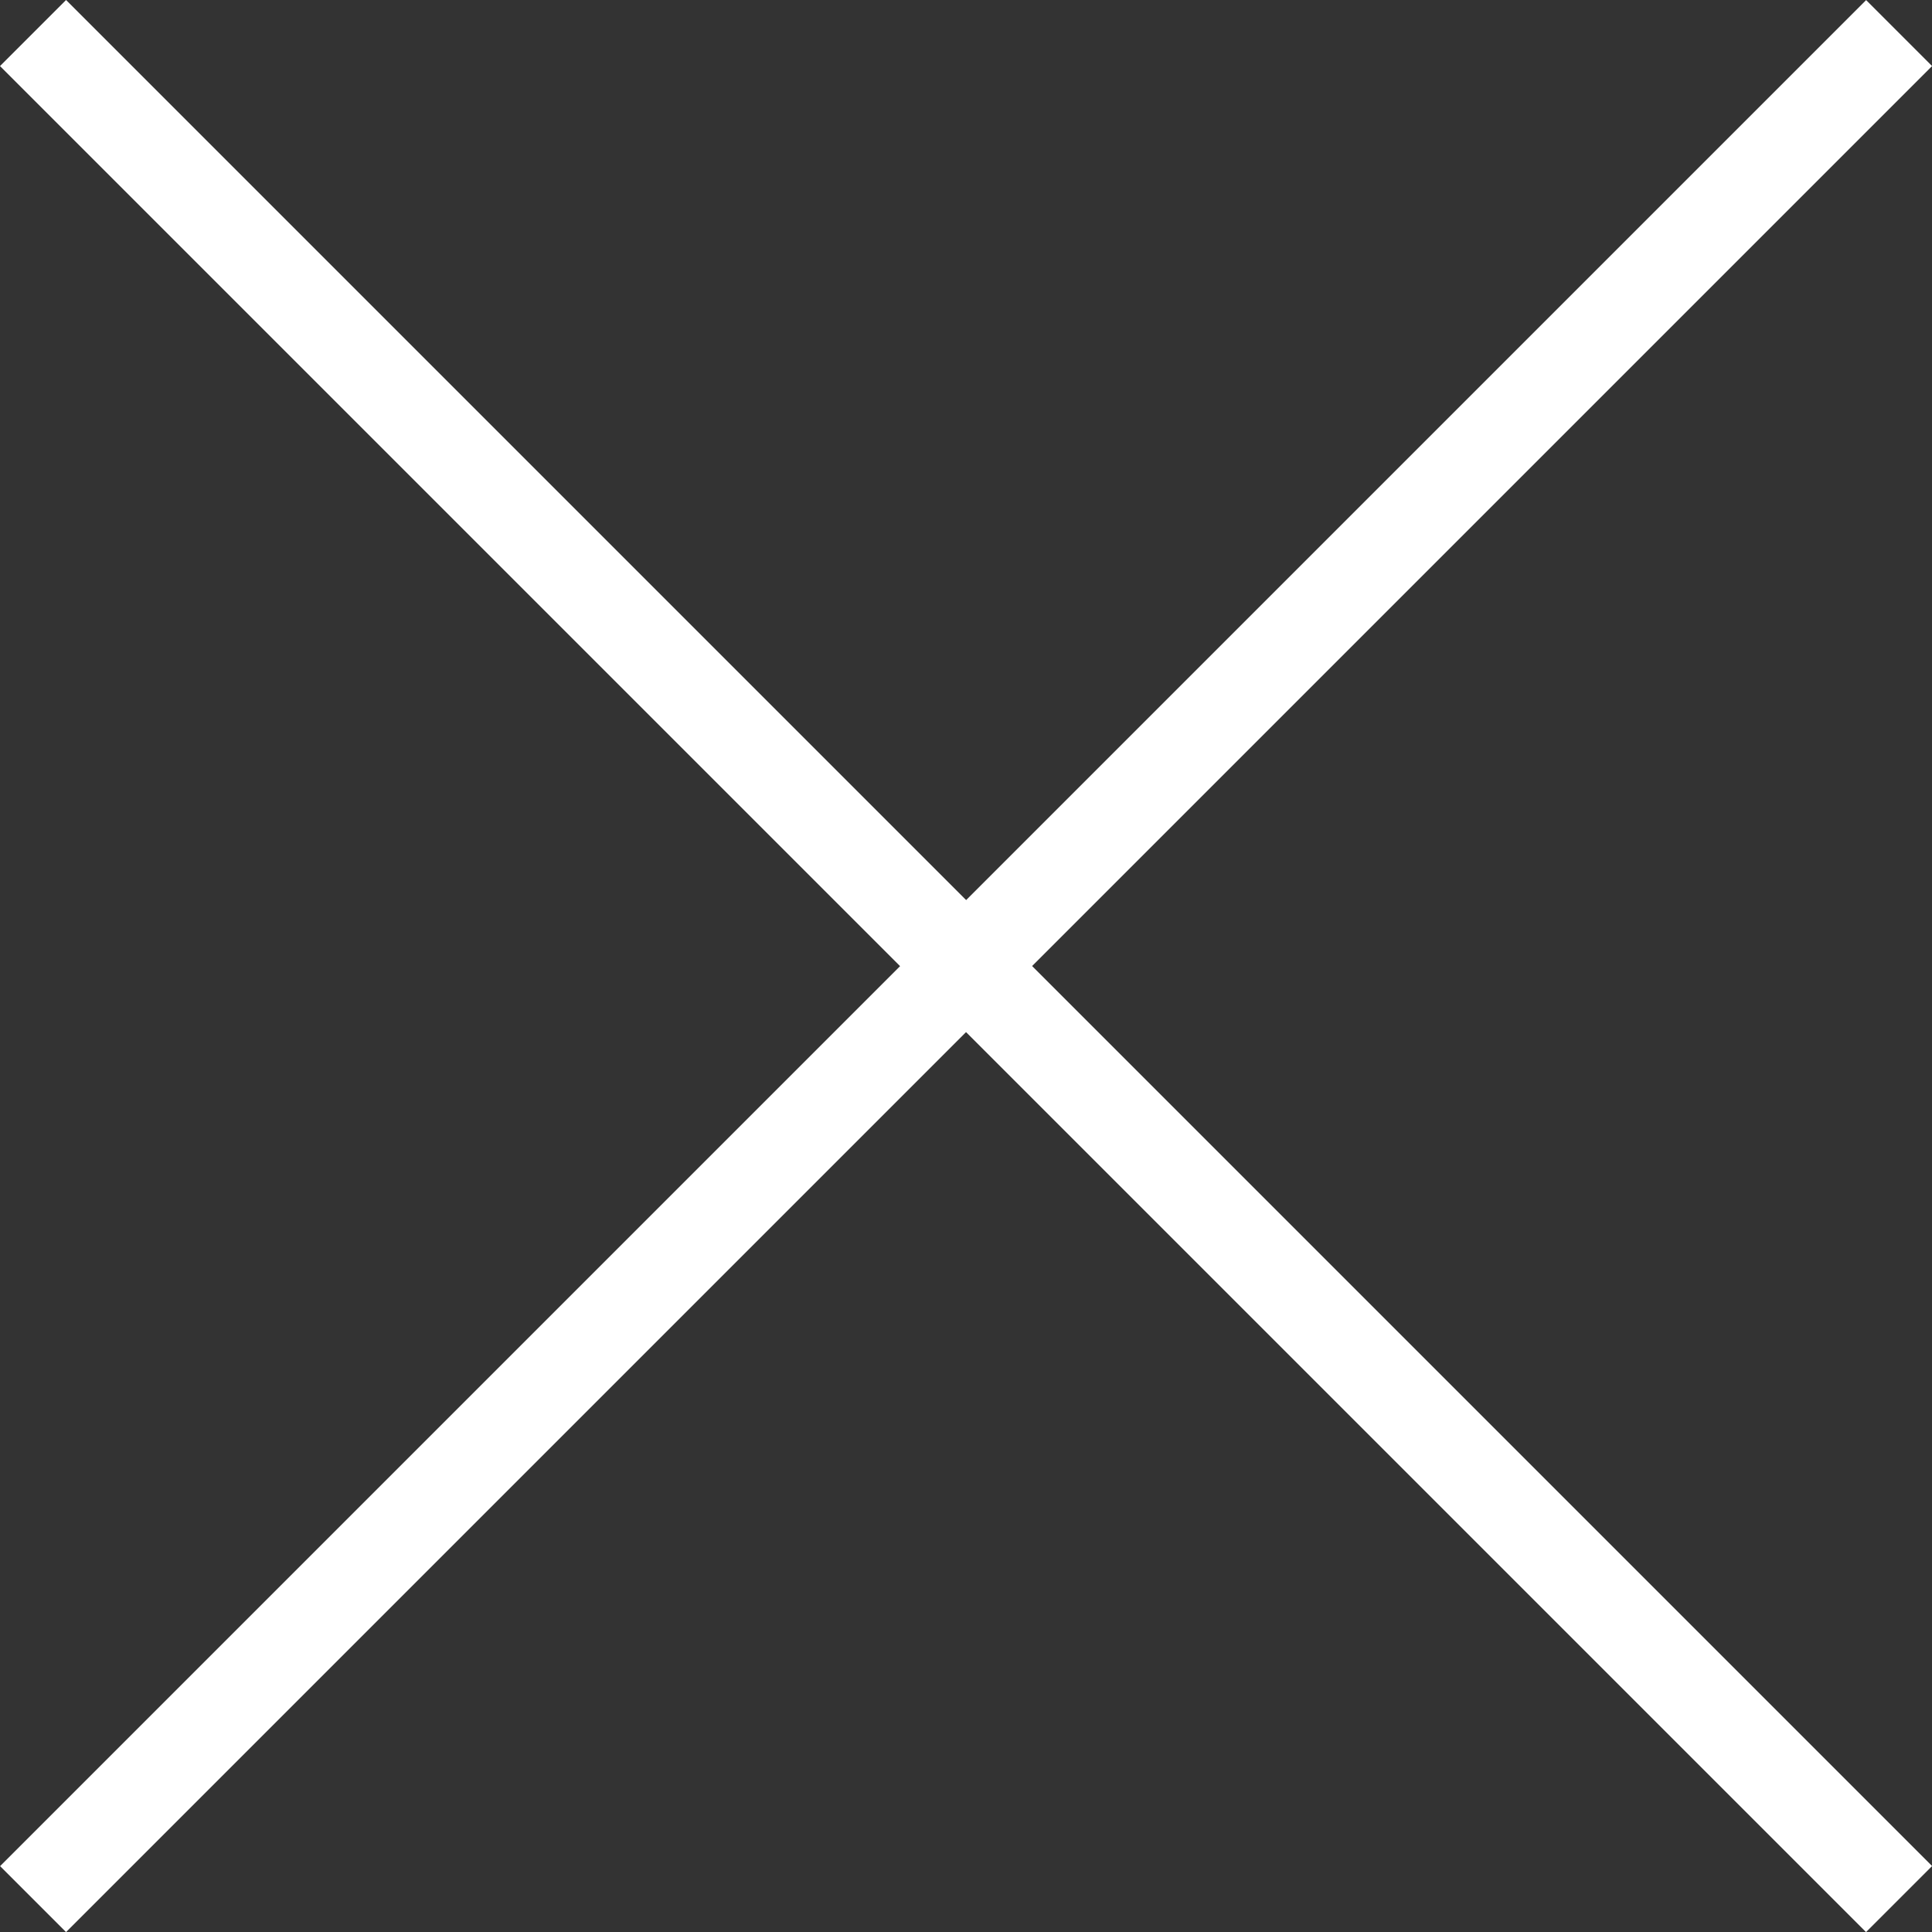
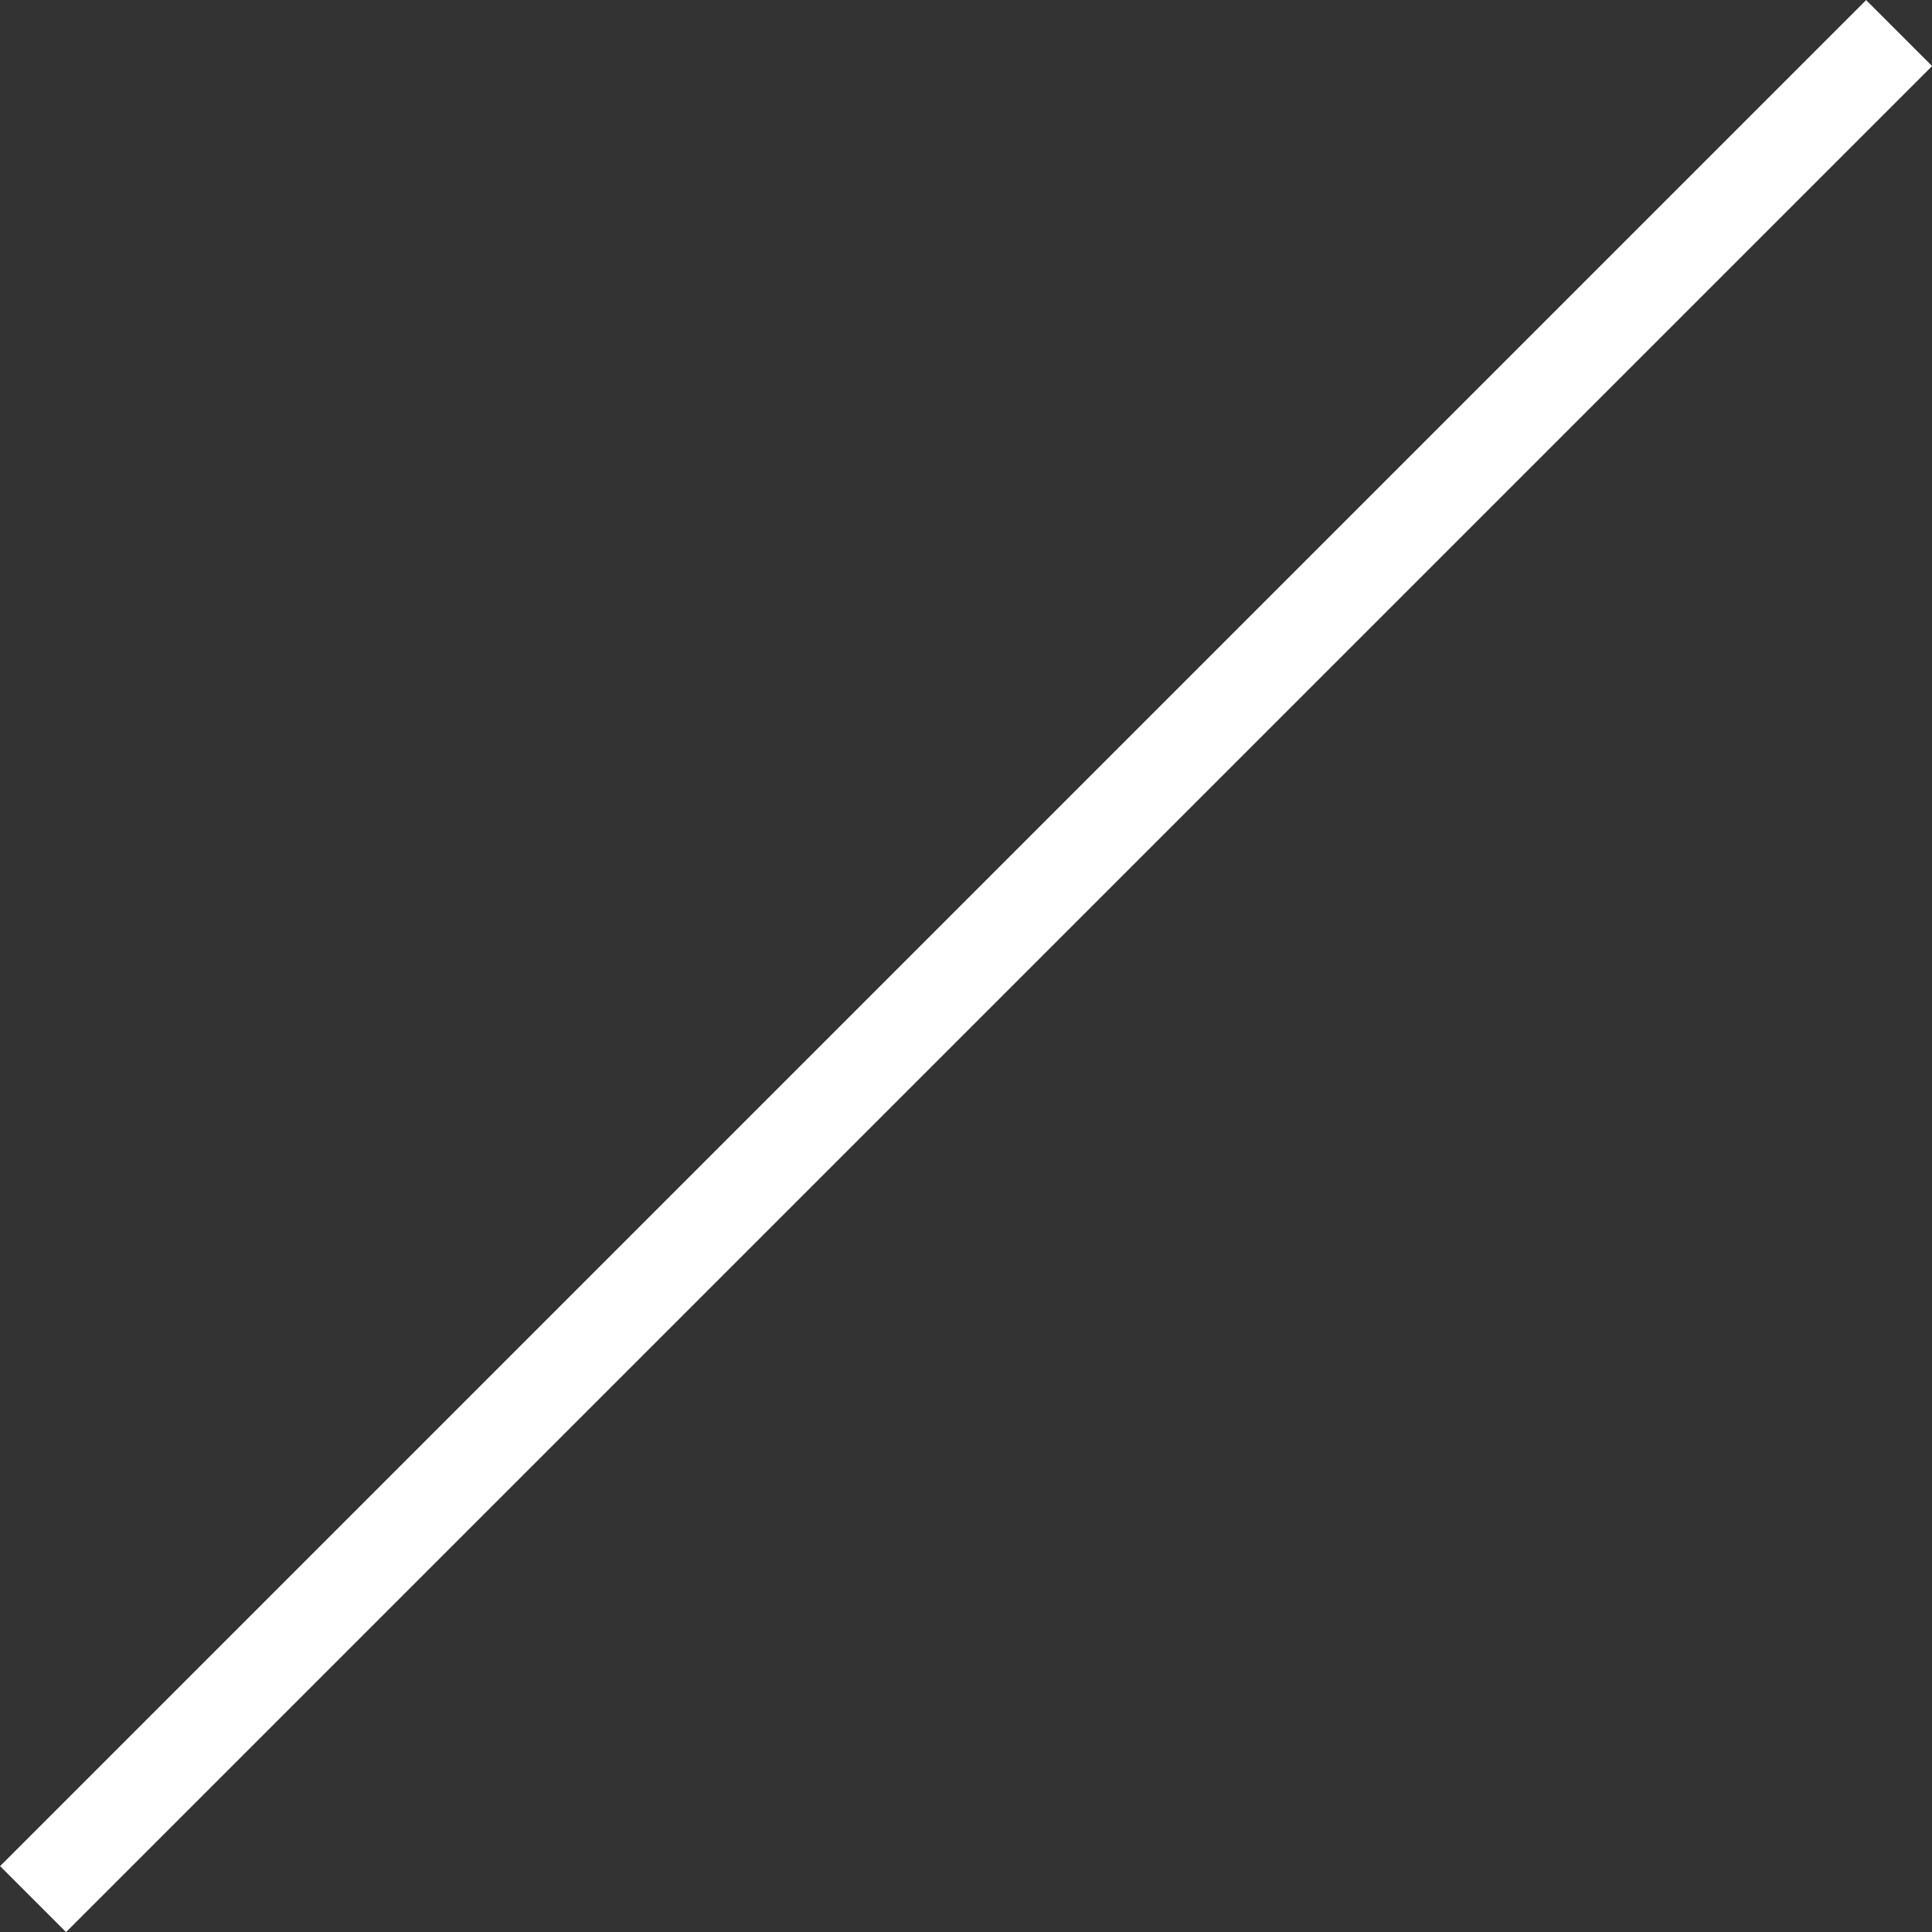
<svg xmlns="http://www.w3.org/2000/svg" width="20.707" height="20.707" viewBox="0 0 20.707 20.707">
  <rect x="0" y="0" width="20.707" height="20.707" fill="#333333" stroke="none" />
  <g id="Group_19215" data-name="Group 19215" transform="translate(-335.146 0.354)">
-     <path id="Line_44" data-name="Line 44" d="M.354,20.354l-.707-.707,20-20,.707.707Z" transform="translate(335.5)" fill="#fff" />
-     <path id="Line_45" data-name="Line 45" d="M19.646,20.354l-20-20L.354-.354l20,20Z" transform="translate(335.5)" fill="#fff" />
+     <path id="Line_44" data-name="Line 44" d="M.354,20.354l-.707-.707,20-20,.707.707" transform="translate(335.5)" fill="#fff" />
  </g>
</svg>